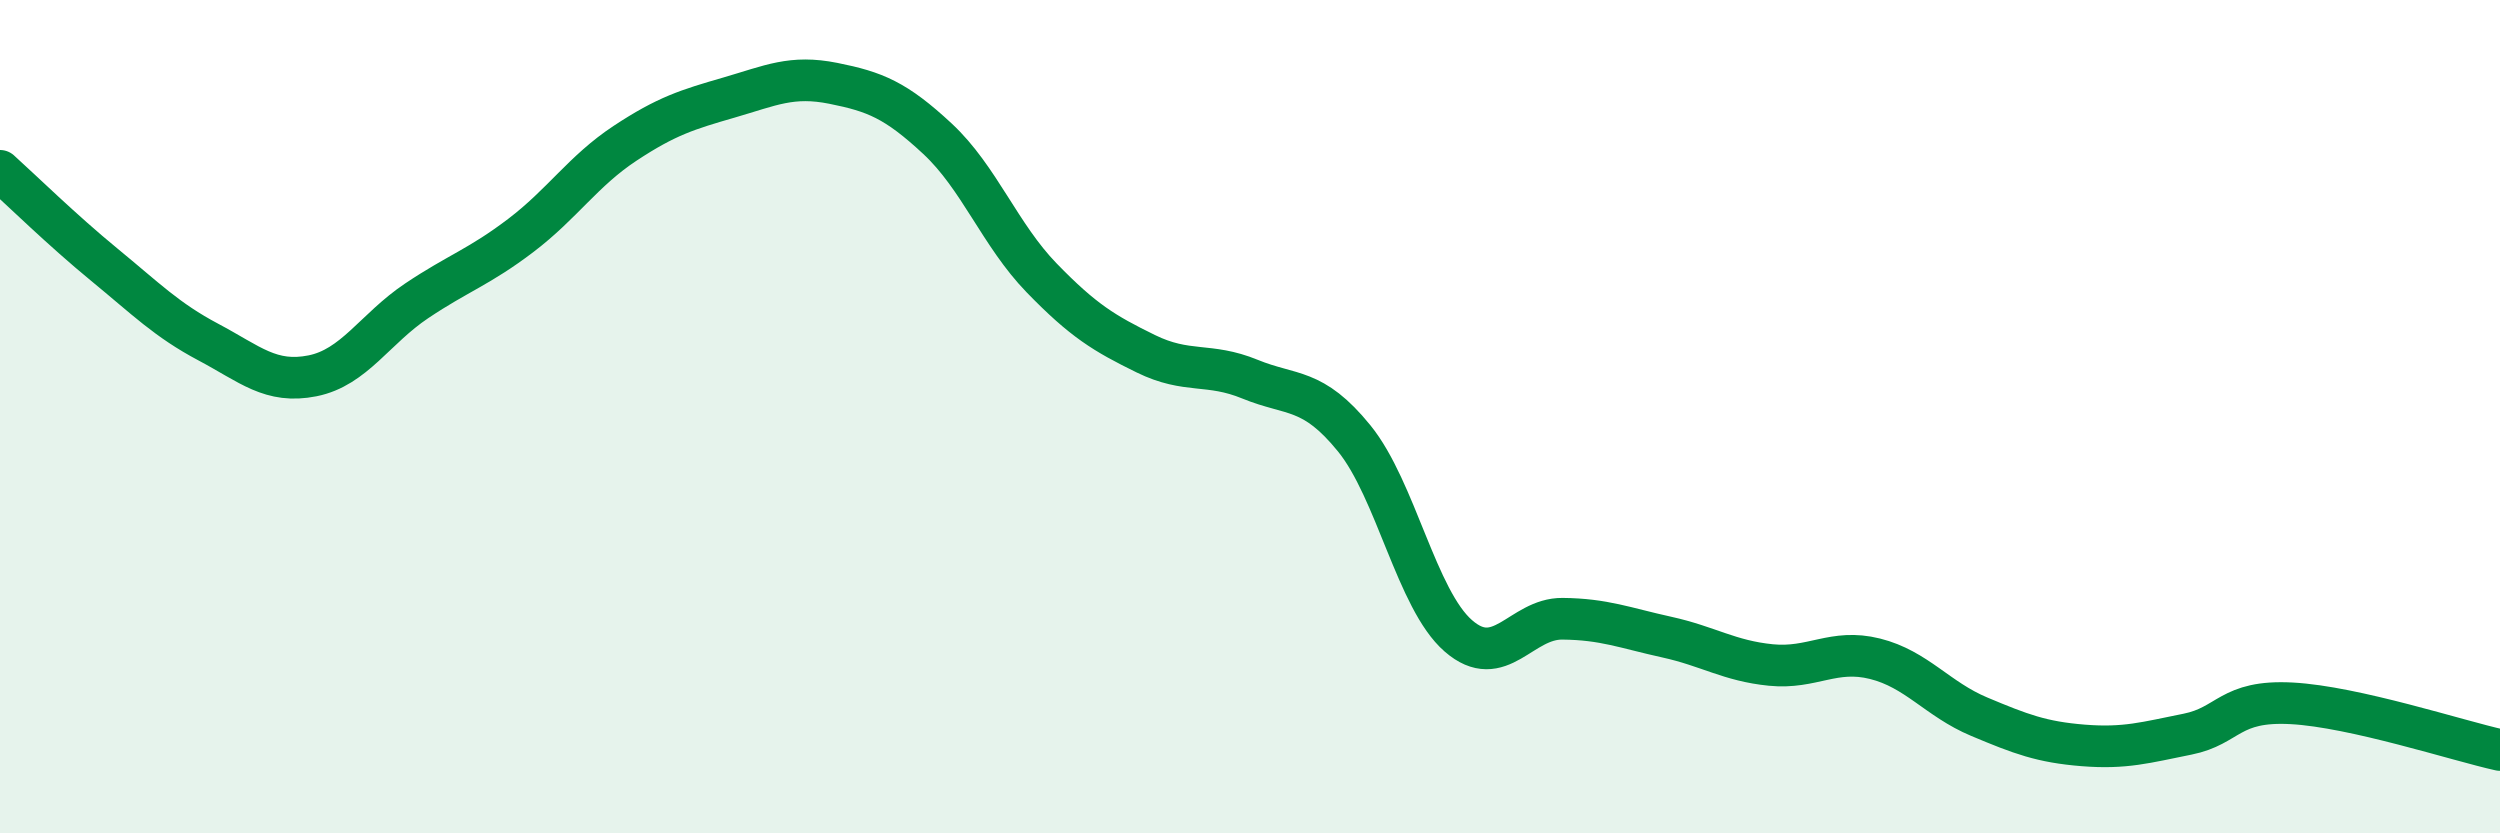
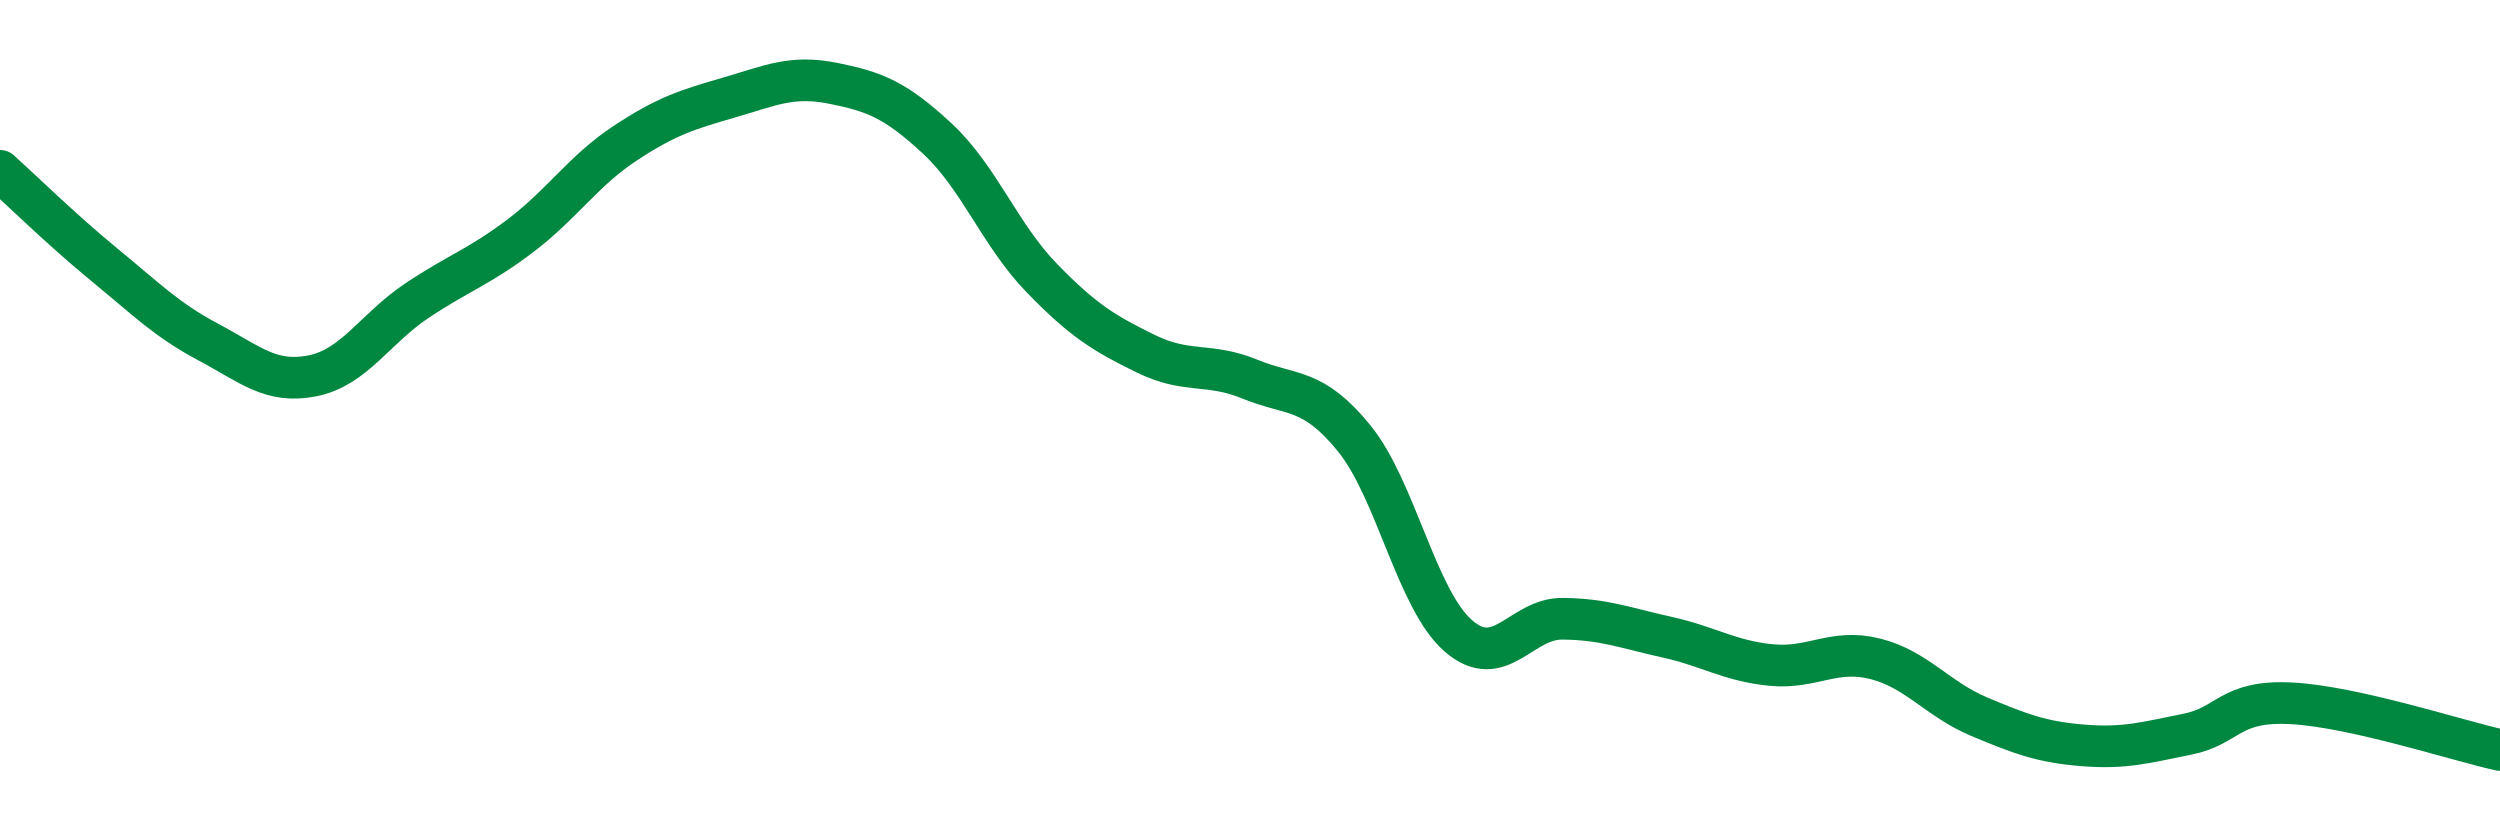
<svg xmlns="http://www.w3.org/2000/svg" width="60" height="20" viewBox="0 0 60 20">
-   <path d="M 0,4.1 C 0.5,4.55 1.5,5.53 2.5,6.35 C 3.5,7.17 4,7.68 5,8.21 C 6,8.74 6.5,9.22 7.5,9.02 C 8.5,8.82 9,7.89 10,7.22 C 11,6.55 11.5,6.41 12.5,5.65 C 13.5,4.89 14,4.1 15,3.44 C 16,2.78 16.5,2.63 17.5,2.34 C 18.5,2.05 19,1.8 20,2 C 21,2.2 21.5,2.4 22.5,3.33 C 23.5,4.26 24,5.64 25,6.67 C 26,7.7 26.5,8 27.5,8.49 C 28.5,8.98 29,8.69 30,9.1 C 31,9.51 31.5,9.29 32.5,10.52 C 33.5,11.75 34,14.39 35,15.26 C 36,16.13 36.5,14.84 37.5,14.85 C 38.5,14.86 39,15.07 40,15.29 C 41,15.51 41.5,15.86 42.5,15.96 C 43.5,16.06 44,15.56 45,15.81 C 46,16.06 46.5,16.78 47.5,17.2 C 48.5,17.62 49,17.81 50,17.89 C 51,17.97 51.5,17.82 52.5,17.62 C 53.5,17.42 53.5,16.8 55,16.88 C 56.5,16.96 59,17.78 60,18L60 20L0 20Z" fill="#008740" opacity="0.1" stroke-linecap="round" stroke-linejoin="round" />
  <path d="M 0,4.1 C 0.5,4.55 1.5,5.53 2.5,6.35 C 3.5,7.17 4,7.68 5,8.21 C 6,8.74 6.5,9.22 7.5,9.02 C 8.5,8.82 9,7.89 10,7.22 C 11,6.55 11.5,6.41 12.5,5.65 C 13.5,4.89 14,4.1 15,3.44 C 16,2.78 16.5,2.63 17.5,2.34 C 18.5,2.05 19,1.8 20,2 C 21,2.2 21.5,2.4 22.5,3.33 C 23.5,4.26 24,5.64 25,6.67 C 26,7.7 26.5,8 27.5,8.49 C 28.5,8.98 29,8.69 30,9.1 C 31,9.51 31.5,9.29 32.5,10.52 C 33.5,11.75 34,14.39 35,15.26 C 36,16.13 36.5,14.84 37.5,14.85 C 38.5,14.86 39,15.07 40,15.29 C 41,15.51 41.5,15.86 42.5,15.96 C 43.5,16.06 44,15.56 45,15.81 C 46,16.06 46.5,16.78 47.5,17.2 C 48.5,17.62 49,17.81 50,17.89 C 51,17.97 51.5,17.82 52.5,17.62 C 53.5,17.42 53.5,16.8 55,16.88 C 56.5,16.96 59,17.78 60,18" stroke="#008740" stroke-width="1" fill="none" stroke-linecap="round" stroke-linejoin="round" />
</svg>